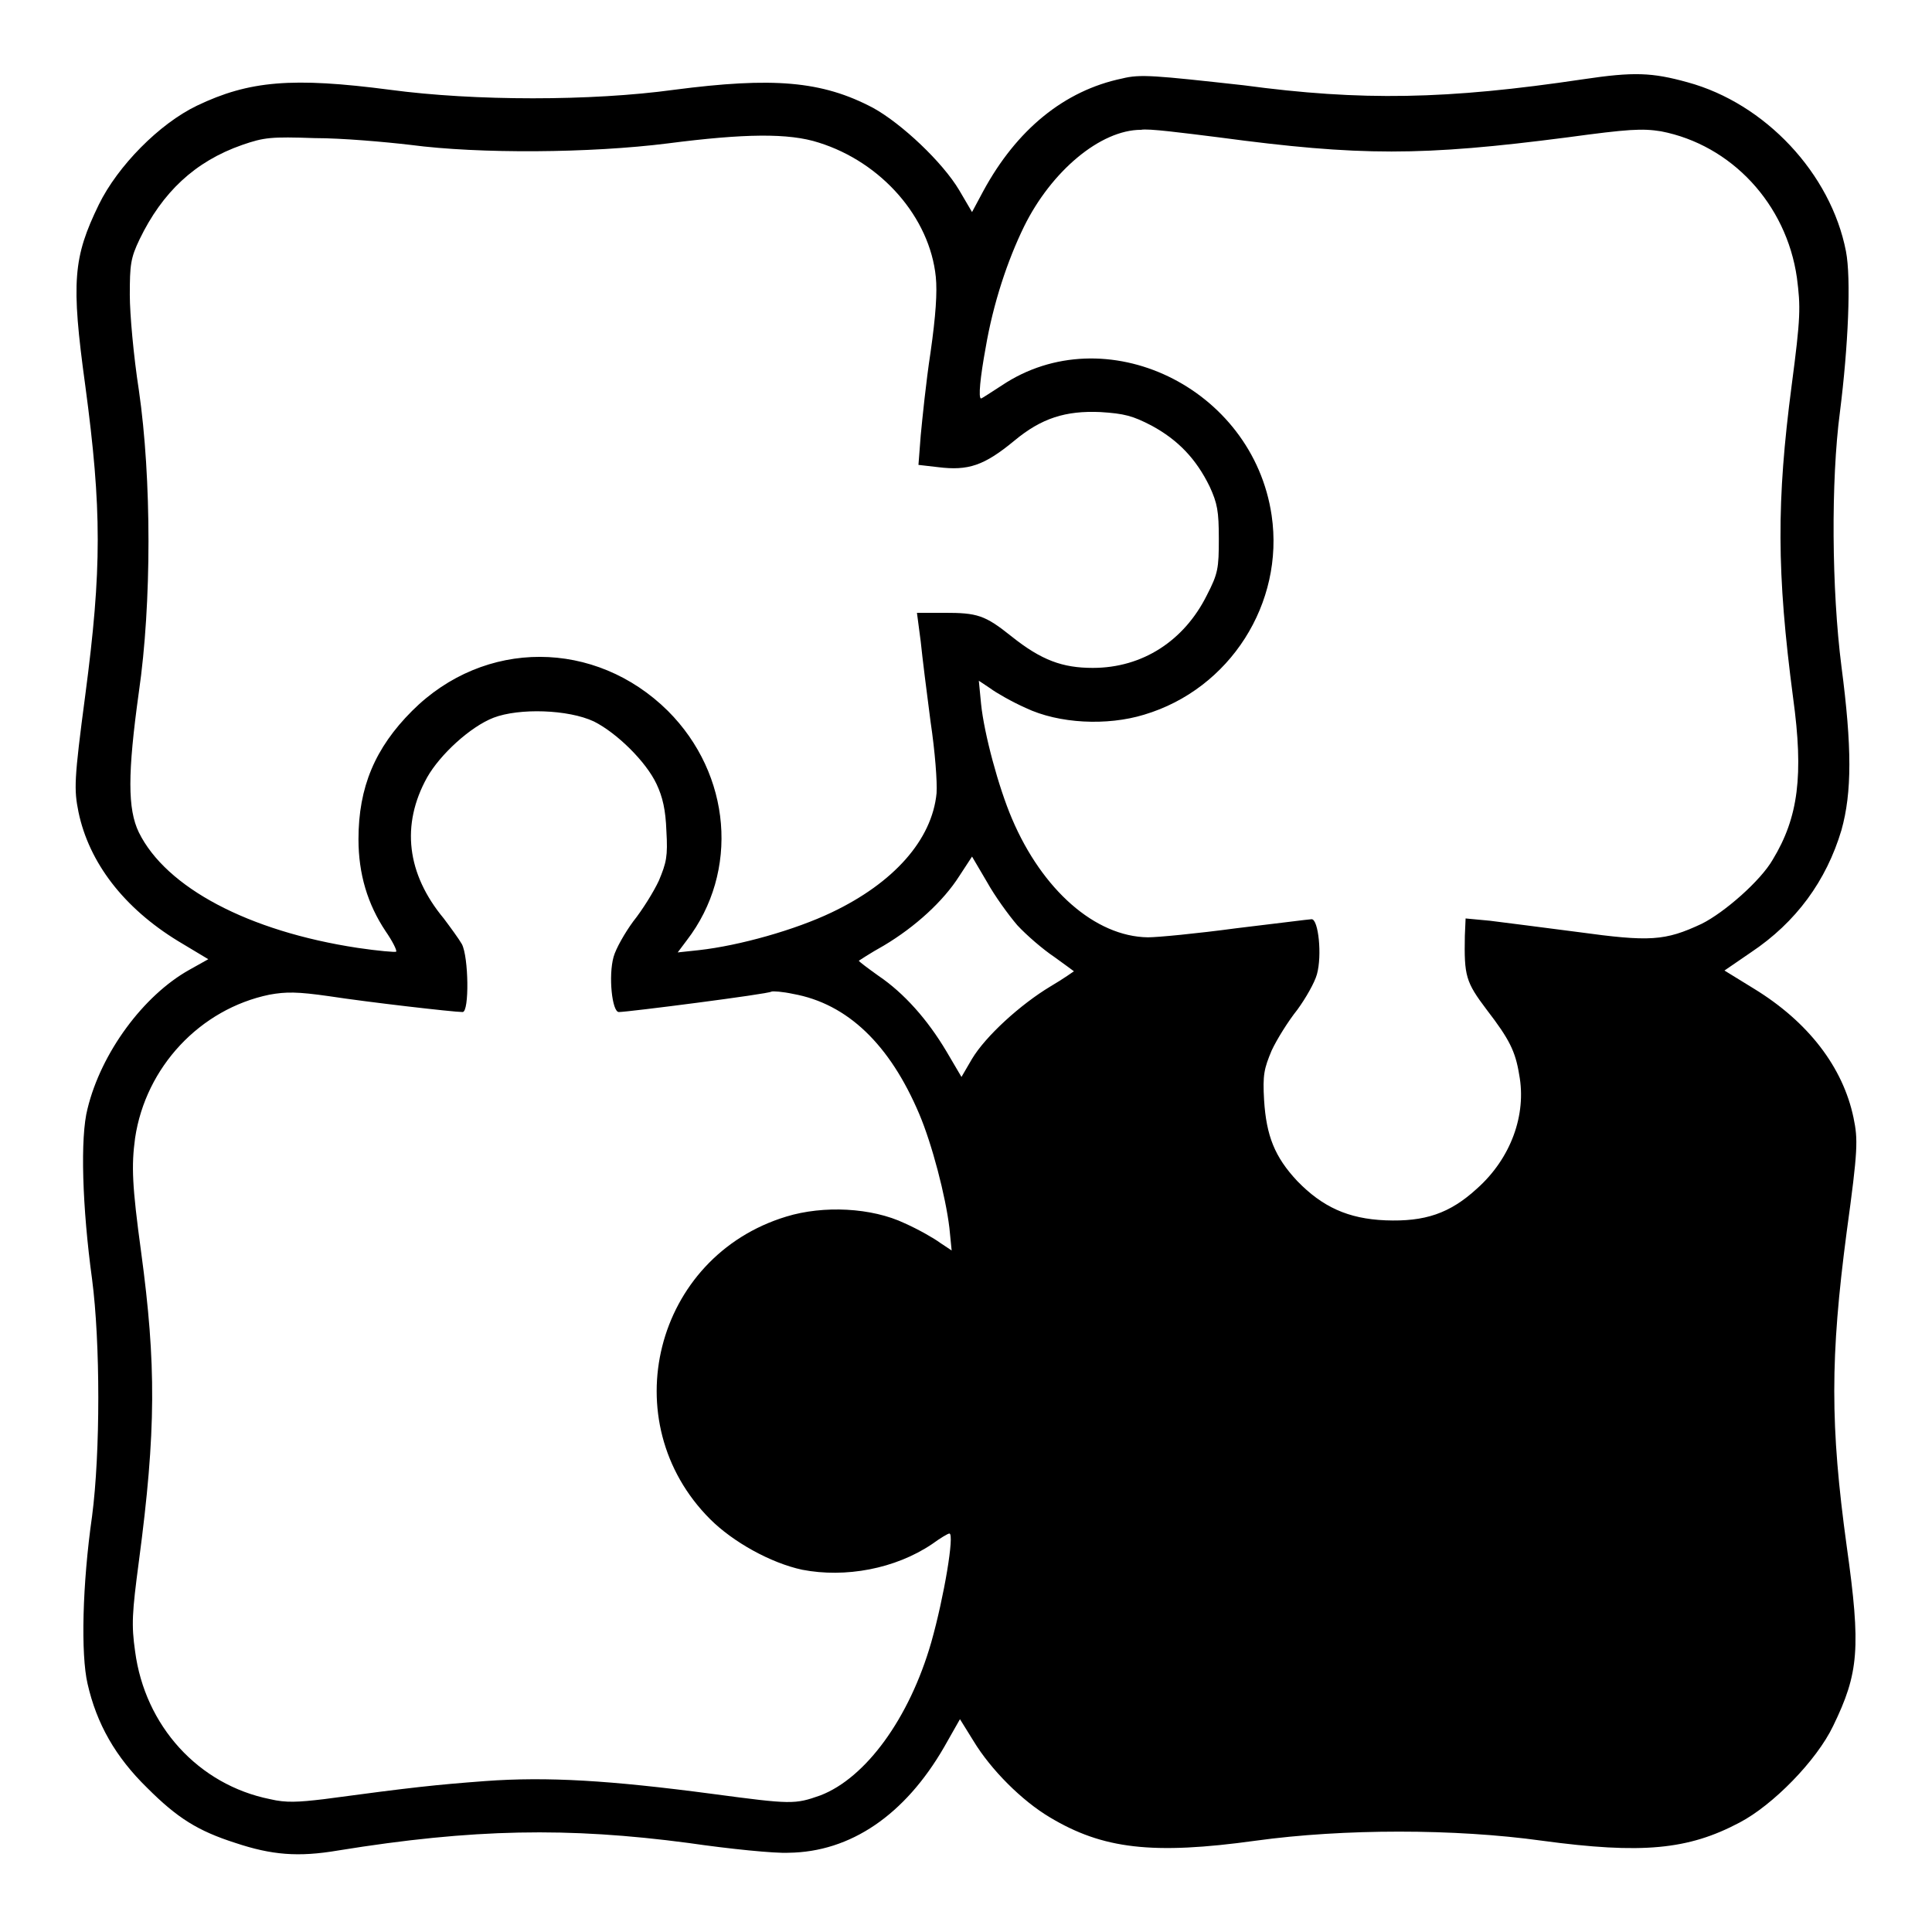
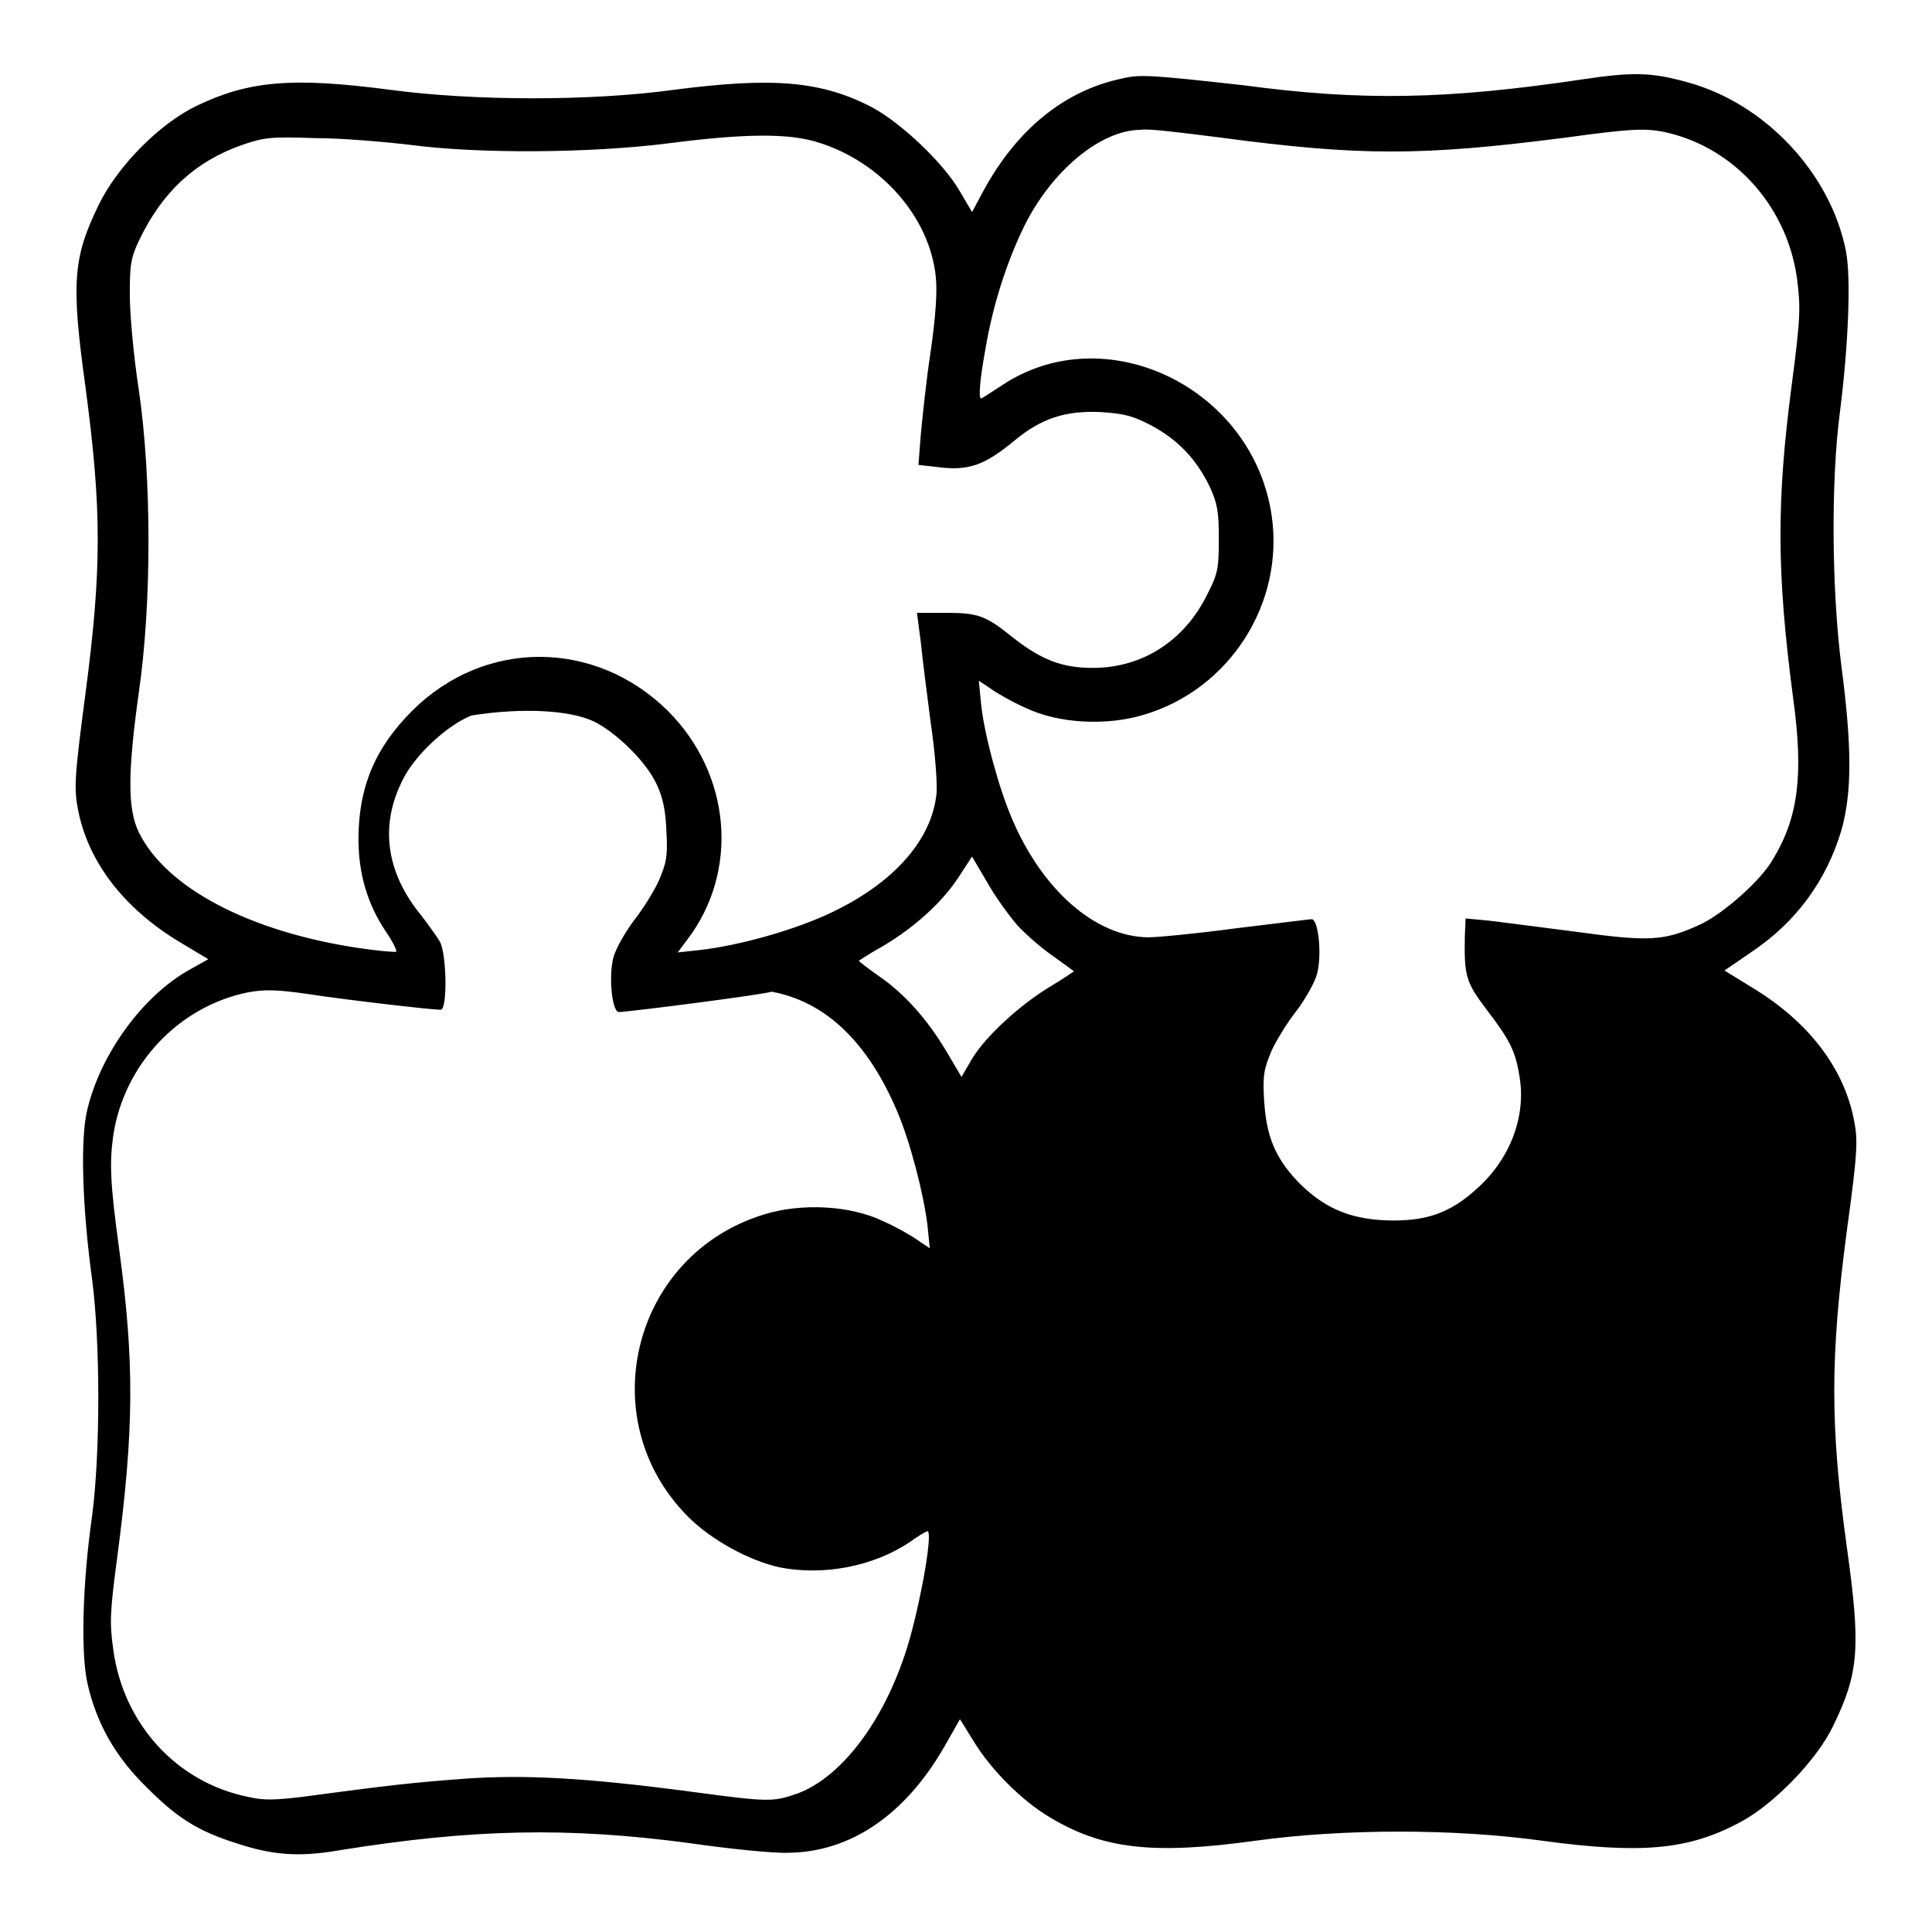
<svg xmlns="http://www.w3.org/2000/svg" version="1.1" x="0px" y="0px" viewBox="0 0 256 256" enable-background="new 0 0 256 256" xml:space="preserve">
  <g>
    <g>
      <g>
-         <path fill="#000000" d="M148.7,10.4c-7.7,1.6-14,6.8-18.4,14.9l-1.5,2.8l-1.7-2.9c-2.2-3.7-7.6-8.8-11.4-10.9c-6.8-3.6-13.3-4.1-26.4-2.4c-10.9,1.5-26.4,1.5-37.6,0c-13-1.7-18.7-1.2-25.6,2.1c-5,2.4-10.5,8-13,13.1c-3.4,7-3.7,10.2-1.8,24c2.2,16.4,2.2,24.3,0,41c-1.5,11.3-1.5,12.5-0.9,15.5c1.4,6.7,6,12.7,13.2,17.1l4,2.4l-2.5,1.4c-6.1,3.4-11.7,11-13.5,18.4c-1,3.8-0.7,13.1,0.6,22.6c1.1,8.4,1.1,23,0,31.4c-1.3,9.1-1.5,18.3-0.6,22.2c1.2,5.3,3.7,9.7,7.9,13.8c4,4,6.7,5.7,11.7,7.3c4.8,1.6,8.3,1.9,13.6,1c17.9-2.9,30.5-3.1,46.4-1c5.5,0.8,11.5,1.4,13.3,1.3c8.2-0.1,15.4-5,20.6-14l2.1-3.7l1.8,2.9c2.3,3.8,6.4,7.9,10.1,10.1c7,4.2,13.6,5,27.3,3.1c11.6-1.6,26.4-1.6,37.9,0c13.3,1.8,19.4,1.2,26.2-2.4c4.4-2.3,10.2-8.2,12.4-12.8c3.4-7,3.7-10.3,1.8-23.8c-2.2-16-2.2-25,0-41.7c1.5-10.9,1.5-12.2,0.9-15.1c-1.4-6.7-6-12.7-13.2-17.1l-3.9-2.4l3.5-2.4c6-4,10-9.5,12-16.2c1.4-5,1.4-11,0-21.7c-1.3-10.2-1.4-24.6-0.2-33.7c1.1-8.7,1.5-17.7,0.8-21.3c-2-10.3-10.7-19.6-21-22.4c-4.7-1.3-7.1-1.4-13.8-0.4c-18.1,2.7-29.4,2.9-45,0.8C153,10,151.1,9.8,148.7,10.4z M161.5,18.2c18.7,2.5,26.9,2.5,46.2,0c8.1-1.1,9.9-1.2,12.4-0.8c9.3,1.8,16.6,9.6,18,19.4c0.5,3.9,0.5,5.2-0.7,14.3c-2,15.3-2,24.7,0.2,41.4c1.4,10.2,0.7,15.8-2.7,21.4c-1.6,2.8-6.4,7-9.4,8.5c-4.9,2.3-6.9,2.4-16.4,1.1c-4.7-0.6-10-1.3-11.7-1.5l-3.2-0.3l-0.1,2.3c-0.1,5.3,0.1,6.1,2.9,9.8c3,3.9,3.8,5.5,4.3,8.6c1,5.3-1.1,11.1-5.6,15.1c-3.6,3.3-6.9,4.4-12.1,4.2c-5-0.2-8.4-1.8-11.7-5.2c-3-3.2-4.1-6-4.4-10.7c-0.2-3.4,0-4.2,1-6.6c0.7-1.5,2.2-3.9,3.4-5.4c1.1-1.5,2.3-3.6,2.6-4.7c0.7-2.5,0.2-7.3-0.7-7.3c-0.3,0-4.9,0.6-10,1.2c-5.2,0.7-10.4,1.2-11.7,1.2c-7-0.1-14-6.3-18-15.7c-1.8-4.2-3.7-11.3-4.1-15.2l-0.3-3.1l1.5,1c0.8,0.6,2.9,1.8,4.7,2.6c4.4,2.1,10.8,2.4,15.7,0.9c11.4-3.4,18.6-14.8,16.9-26.4c-2.5-17-22.1-26.4-35.8-17.2c-1.4,0.9-2.6,1.7-2.7,1.7c-0.4,0-0.1-2.9,0.6-6.7c1-5.9,2.9-11.6,5.1-16.1c3.6-7.3,10.1-12.8,15.5-12.8C152.1,17,156.7,17.6,161.5,18.2z M54.4,19.2c9.1,1.2,23.8,1.1,34.1-0.2c10.1-1.3,16-1.4,20-0.1c8.3,2.6,14.7,9.9,15.5,17.8c0.2,2,0,5.1-0.7,10c-0.6,3.9-1.1,8.9-1.3,11l-0.3,3.9l2.6,0.3c4,0.5,6.1-0.2,10.1-3.5c3.6-3,6.8-4,11.4-3.8c3.2,0.2,4.3,0.5,6.8,1.8c3.5,1.9,5.9,4.4,7.7,8.1c1,2.2,1.2,3.2,1.2,6.9c0,3.9-0.1,4.6-1.6,7.5c-3,6-8.5,9.6-15.1,9.6c-4,0-6.8-1-10.8-4.2c-3.5-2.8-4.5-3.1-8.9-3.1h-3.6L122,85c0.2,2,0.8,6.8,1.3,10.6c0.6,4,0.9,8,0.8,9.5c-0.6,6.2-5.7,11.9-13.9,15.8c-4.8,2.3-12.2,4.4-17.6,5l-2.8,0.3l1.2-1.6c7-9.1,5.9-22-2.5-30.4c-9.6-9.5-24.3-9.6-33.9,0c-4.9,4.9-7.1,10.1-7.1,17c0,4.6,1.2,8.6,3.6,12.2c0.9,1.3,1.5,2.5,1.4,2.7c-0.1,0.1-2.4-0.1-5.1-0.5c-14.5-2.2-25.4-8-29-15.3c-1.5-3.1-1.5-7.8,0-18.6c1.7-11.7,1.7-28.3,0-40c-0.7-4.5-1.2-10.1-1.2-12.6c0-4,0.1-4.9,1.3-7.4c3-6.2,7.3-10.3,13.6-12.5c2.9-1,3.8-1.1,9.6-0.9C45.3,18.3,51,18.8,54.4,19.2z M78.7,95.6c3,1.5,6.9,5.3,8.3,8.3c0.8,1.7,1.2,3.4,1.3,6.2c0.2,3.4,0,4.2-1,6.6c-0.7,1.5-2.2,3.9-3.4,5.4c-1.1,1.5-2.3,3.6-2.6,4.7c-0.7,2.5-0.2,7.3,0.7,7.3c1.2,0,19.9-2.4,20.2-2.7c0.2-0.1,1.5,0,2.9,0.3c7.2,1.3,12.8,6.7,16.7,15.9c1.7,4,3.5,10.9,4,15.1l0.3,3l-1.5-1c-0.8-0.6-2.9-1.8-4.7-2.6c-4.4-2.1-10.8-2.4-15.7-0.9c-17.5,5.3-23,27.2-10.1,40.1c3,3,8,5.8,12.2,6.7c5.7,1.1,12.3-0.1,17.2-3.4c1.1-0.8,2.1-1.4,2.3-1.4c0.7,0-0.7,8.4-2.4,14.4c-2.9,10.1-8.7,18-14.7,20.3c-3.4,1.2-3.8,1.2-14.3-0.2c-13.6-1.8-21.9-2.3-30.1-1.7c-6.6,0.5-9.5,0.8-21.4,2.4c-3.4,0.4-5,0.5-7.1,0c-9.5-1.9-16.6-9.7-17.9-19.6c-0.5-3.5-0.4-5.1,0.5-11.9c2.3-17.3,2.3-26.2,0.3-41c-1.2-8.8-1.3-11.4-0.8-15.1c1.4-9.4,8.6-17.1,17.8-19c2.2-0.4,3.7-0.4,7.9,0.2c5.2,0.8,16.5,2.1,17.7,2.1c0.9,0,0.8-7.3-0.1-9c-0.4-0.7-1.5-2.2-2.4-3.4c-4.9-5.9-5.7-12.4-2.2-18.7c1.7-3,5.7-6.7,8.8-7.9C68.8,93.8,75.3,94,78.7,95.6z M134.8,122.6c1.2,1.3,3.4,3.2,4.9,4.2c1.4,1,2.6,1.9,2.6,1.9c0,0-1.4,1-3.1,2c-4,2.4-8.6,6.6-10.4,9.6l-1.4,2.4l-2-3.4c-2.5-4.2-5.6-7.7-9-10c-1.4-1-2.6-1.9-2.6-2c0,0,1.5-1,3.3-2c4.2-2.5,7.9-5.9,10-9.2l1.7-2.6l2,3.4C131.8,118.7,133.6,121.2,134.8,122.6z" />
+         <path fill="#000000" d="M148.7,10.4c-7.7,1.6-14,6.8-18.4,14.9l-1.5,2.8l-1.7-2.9c-2.2-3.7-7.6-8.8-11.4-10.9c-6.8-3.6-13.3-4.1-26.4-2.4c-10.9,1.5-26.4,1.5-37.6,0c-13-1.7-18.7-1.2-25.6,2.1c-5,2.4-10.5,8-13,13.1c-3.4,7-3.7,10.2-1.8,24c2.2,16.4,2.2,24.3,0,41c-1.5,11.3-1.5,12.5-0.9,15.5c1.4,6.7,6,12.7,13.2,17.1l4,2.4l-2.5,1.4c-6.1,3.4-11.7,11-13.5,18.4c-1,3.8-0.7,13.1,0.6,22.6c1.1,8.4,1.1,23,0,31.4c-1.3,9.1-1.5,18.3-0.6,22.2c1.2,5.3,3.7,9.7,7.9,13.8c4,4,6.7,5.7,11.7,7.3c4.8,1.6,8.3,1.9,13.6,1c17.9-2.9,30.5-3.1,46.4-1c5.5,0.8,11.5,1.4,13.3,1.3c8.2-0.1,15.4-5,20.6-14l2.1-3.7l1.8,2.9c2.3,3.8,6.4,7.9,10.1,10.1c7,4.2,13.6,5,27.3,3.1c11.6-1.6,26.4-1.6,37.9,0c13.3,1.8,19.4,1.2,26.2-2.4c4.4-2.3,10.2-8.2,12.4-12.8c3.4-7,3.7-10.3,1.8-23.8c-2.2-16-2.2-25,0-41.7c1.5-10.9,1.5-12.2,0.9-15.1c-1.4-6.7-6-12.7-13.2-17.1l-3.9-2.4l3.5-2.4c6-4,10-9.5,12-16.2c1.4-5,1.4-11,0-21.7c-1.3-10.2-1.4-24.6-0.2-33.7c1.1-8.7,1.5-17.7,0.8-21.3c-2-10.3-10.7-19.6-21-22.4c-4.7-1.3-7.1-1.4-13.8-0.4c-18.1,2.7-29.4,2.9-45,0.8C153,10,151.1,9.8,148.7,10.4z M161.5,18.2c18.7,2.5,26.9,2.5,46.2,0c8.1-1.1,9.9-1.2,12.4-0.8c9.3,1.8,16.6,9.6,18,19.4c0.5,3.9,0.5,5.2-0.7,14.3c-2,15.3-2,24.7,0.2,41.4c1.4,10.2,0.7,15.8-2.7,21.4c-1.6,2.8-6.4,7-9.4,8.5c-4.9,2.3-6.9,2.4-16.4,1.1c-4.7-0.6-10-1.3-11.7-1.5l-3.2-0.3l-0.1,2.3c-0.1,5.3,0.1,6.1,2.9,9.8c3,3.9,3.8,5.5,4.3,8.6c1,5.3-1.1,11.1-5.6,15.1c-3.6,3.3-6.9,4.4-12.1,4.2c-5-0.2-8.4-1.8-11.7-5.2c-3-3.2-4.1-6-4.4-10.7c-0.2-3.4,0-4.2,1-6.6c0.7-1.5,2.2-3.9,3.4-5.4c1.1-1.5,2.3-3.6,2.6-4.7c0.7-2.5,0.2-7.3-0.7-7.3c-0.3,0-4.9,0.6-10,1.2c-5.2,0.7-10.4,1.2-11.7,1.2c-7-0.1-14-6.3-18-15.7c-1.8-4.2-3.7-11.3-4.1-15.2l-0.3-3.1l1.5,1c0.8,0.6,2.9,1.8,4.7,2.6c4.4,2.1,10.8,2.4,15.7,0.9c11.4-3.4,18.6-14.8,16.9-26.4c-2.5-17-22.1-26.4-35.8-17.2c-1.4,0.9-2.6,1.7-2.7,1.7c-0.4,0-0.1-2.9,0.6-6.7c1-5.9,2.9-11.6,5.1-16.1c3.6-7.3,10.1-12.8,15.5-12.8C152.1,17,156.7,17.6,161.5,18.2z M54.4,19.2c9.1,1.2,23.8,1.1,34.1-0.2c10.1-1.3,16-1.4,20-0.1c8.3,2.6,14.7,9.9,15.5,17.8c0.2,2,0,5.1-0.7,10c-0.6,3.9-1.1,8.9-1.3,11l-0.3,3.9l2.6,0.3c4,0.5,6.1-0.2,10.1-3.5c3.6-3,6.8-4,11.4-3.8c3.2,0.2,4.3,0.5,6.8,1.8c3.5,1.9,5.9,4.4,7.7,8.1c1,2.2,1.2,3.2,1.2,6.9c0,3.9-0.1,4.6-1.6,7.5c-3,6-8.5,9.6-15.1,9.6c-4,0-6.8-1-10.8-4.2c-3.5-2.8-4.5-3.1-8.9-3.1h-3.6L122,85c0.2,2,0.8,6.8,1.3,10.6c0.6,4,0.9,8,0.8,9.5c-0.6,6.2-5.7,11.9-13.9,15.8c-4.8,2.3-12.2,4.4-17.6,5l-2.8,0.3l1.2-1.6c7-9.1,5.9-22-2.5-30.4c-9.6-9.5-24.3-9.6-33.9,0c-4.9,4.9-7.1,10.1-7.1,17c0,4.6,1.2,8.6,3.6,12.2c0.9,1.3,1.5,2.5,1.4,2.7c-0.1,0.1-2.4-0.1-5.1-0.5c-14.5-2.2-25.4-8-29-15.3c-1.5-3.1-1.5-7.8,0-18.6c1.7-11.7,1.7-28.3,0-40c-0.7-4.5-1.2-10.1-1.2-12.6c0-4,0.1-4.9,1.3-7.4c3-6.2,7.3-10.3,13.6-12.5c2.9-1,3.8-1.1,9.6-0.9C45.3,18.3,51,18.8,54.4,19.2z M78.7,95.6c3,1.5,6.9,5.3,8.3,8.3c0.8,1.7,1.2,3.4,1.3,6.2c0.2,3.4,0,4.2-1,6.6c-0.7,1.5-2.2,3.9-3.4,5.4c-1.1,1.5-2.3,3.6-2.6,4.7c-0.7,2.5-0.2,7.3,0.7,7.3c1.2,0,19.9-2.4,20.2-2.7c7.2,1.3,12.8,6.7,16.7,15.9c1.7,4,3.5,10.9,4,15.1l0.3,3l-1.5-1c-0.8-0.6-2.9-1.8-4.7-2.6c-4.4-2.1-10.8-2.4-15.7-0.9c-17.5,5.3-23,27.2-10.1,40.1c3,3,8,5.8,12.2,6.7c5.7,1.1,12.3-0.1,17.2-3.4c1.1-0.8,2.1-1.4,2.3-1.4c0.7,0-0.7,8.4-2.4,14.4c-2.9,10.1-8.7,18-14.7,20.3c-3.4,1.2-3.8,1.2-14.3-0.2c-13.6-1.8-21.9-2.3-30.1-1.7c-6.6,0.5-9.5,0.8-21.4,2.4c-3.4,0.4-5,0.5-7.1,0c-9.5-1.9-16.6-9.7-17.9-19.6c-0.5-3.5-0.4-5.1,0.5-11.9c2.3-17.3,2.3-26.2,0.3-41c-1.2-8.8-1.3-11.4-0.8-15.1c1.4-9.4,8.6-17.1,17.8-19c2.2-0.4,3.7-0.4,7.9,0.2c5.2,0.8,16.5,2.1,17.7,2.1c0.9,0,0.8-7.3-0.1-9c-0.4-0.7-1.5-2.2-2.4-3.4c-4.9-5.9-5.7-12.4-2.2-18.7c1.7-3,5.7-6.7,8.8-7.9C68.8,93.8,75.3,94,78.7,95.6z M134.8,122.6c1.2,1.3,3.4,3.2,4.9,4.2c1.4,1,2.6,1.9,2.6,1.9c0,0-1.4,1-3.1,2c-4,2.4-8.6,6.6-10.4,9.6l-1.4,2.4l-2-3.4c-2.5-4.2-5.6-7.7-9-10c-1.4-1-2.6-1.9-2.6-2c0,0,1.5-1,3.3-2c4.2-2.5,7.9-5.9,10-9.2l1.7-2.6l2,3.4C131.8,118.7,133.6,121.2,134.8,122.6z" />
      </g>
    </g>
  </g>
</svg>